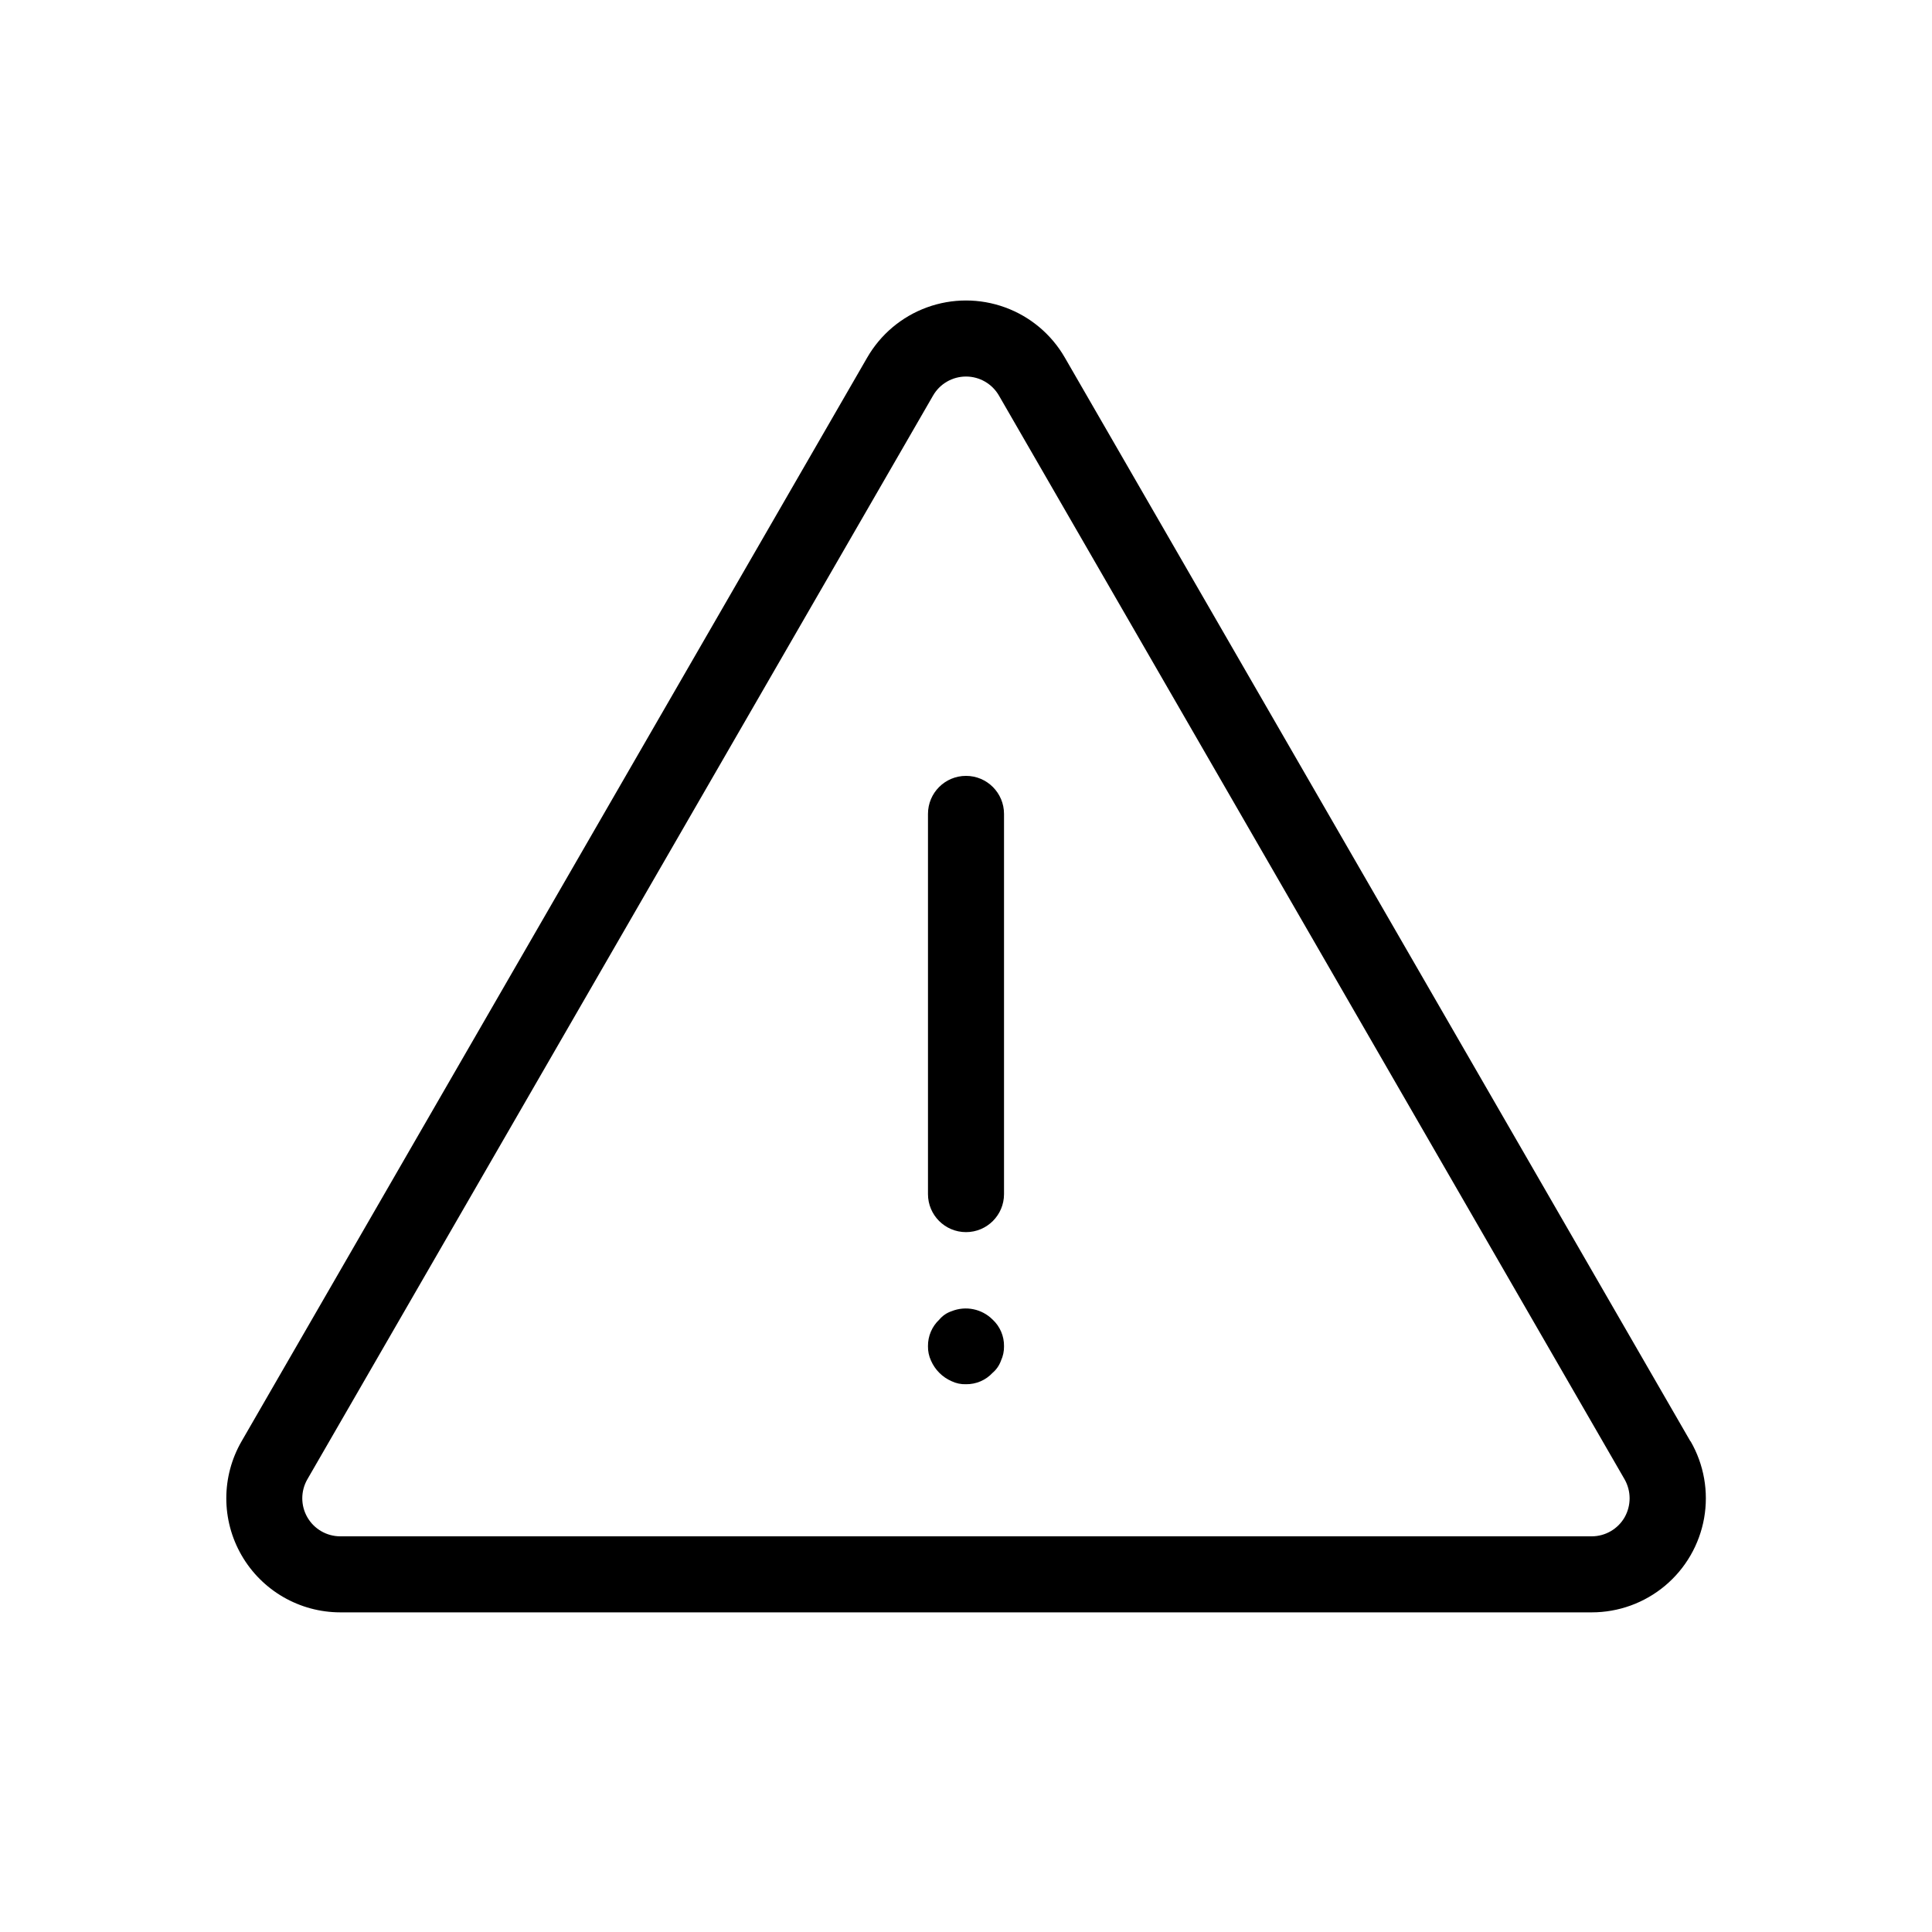
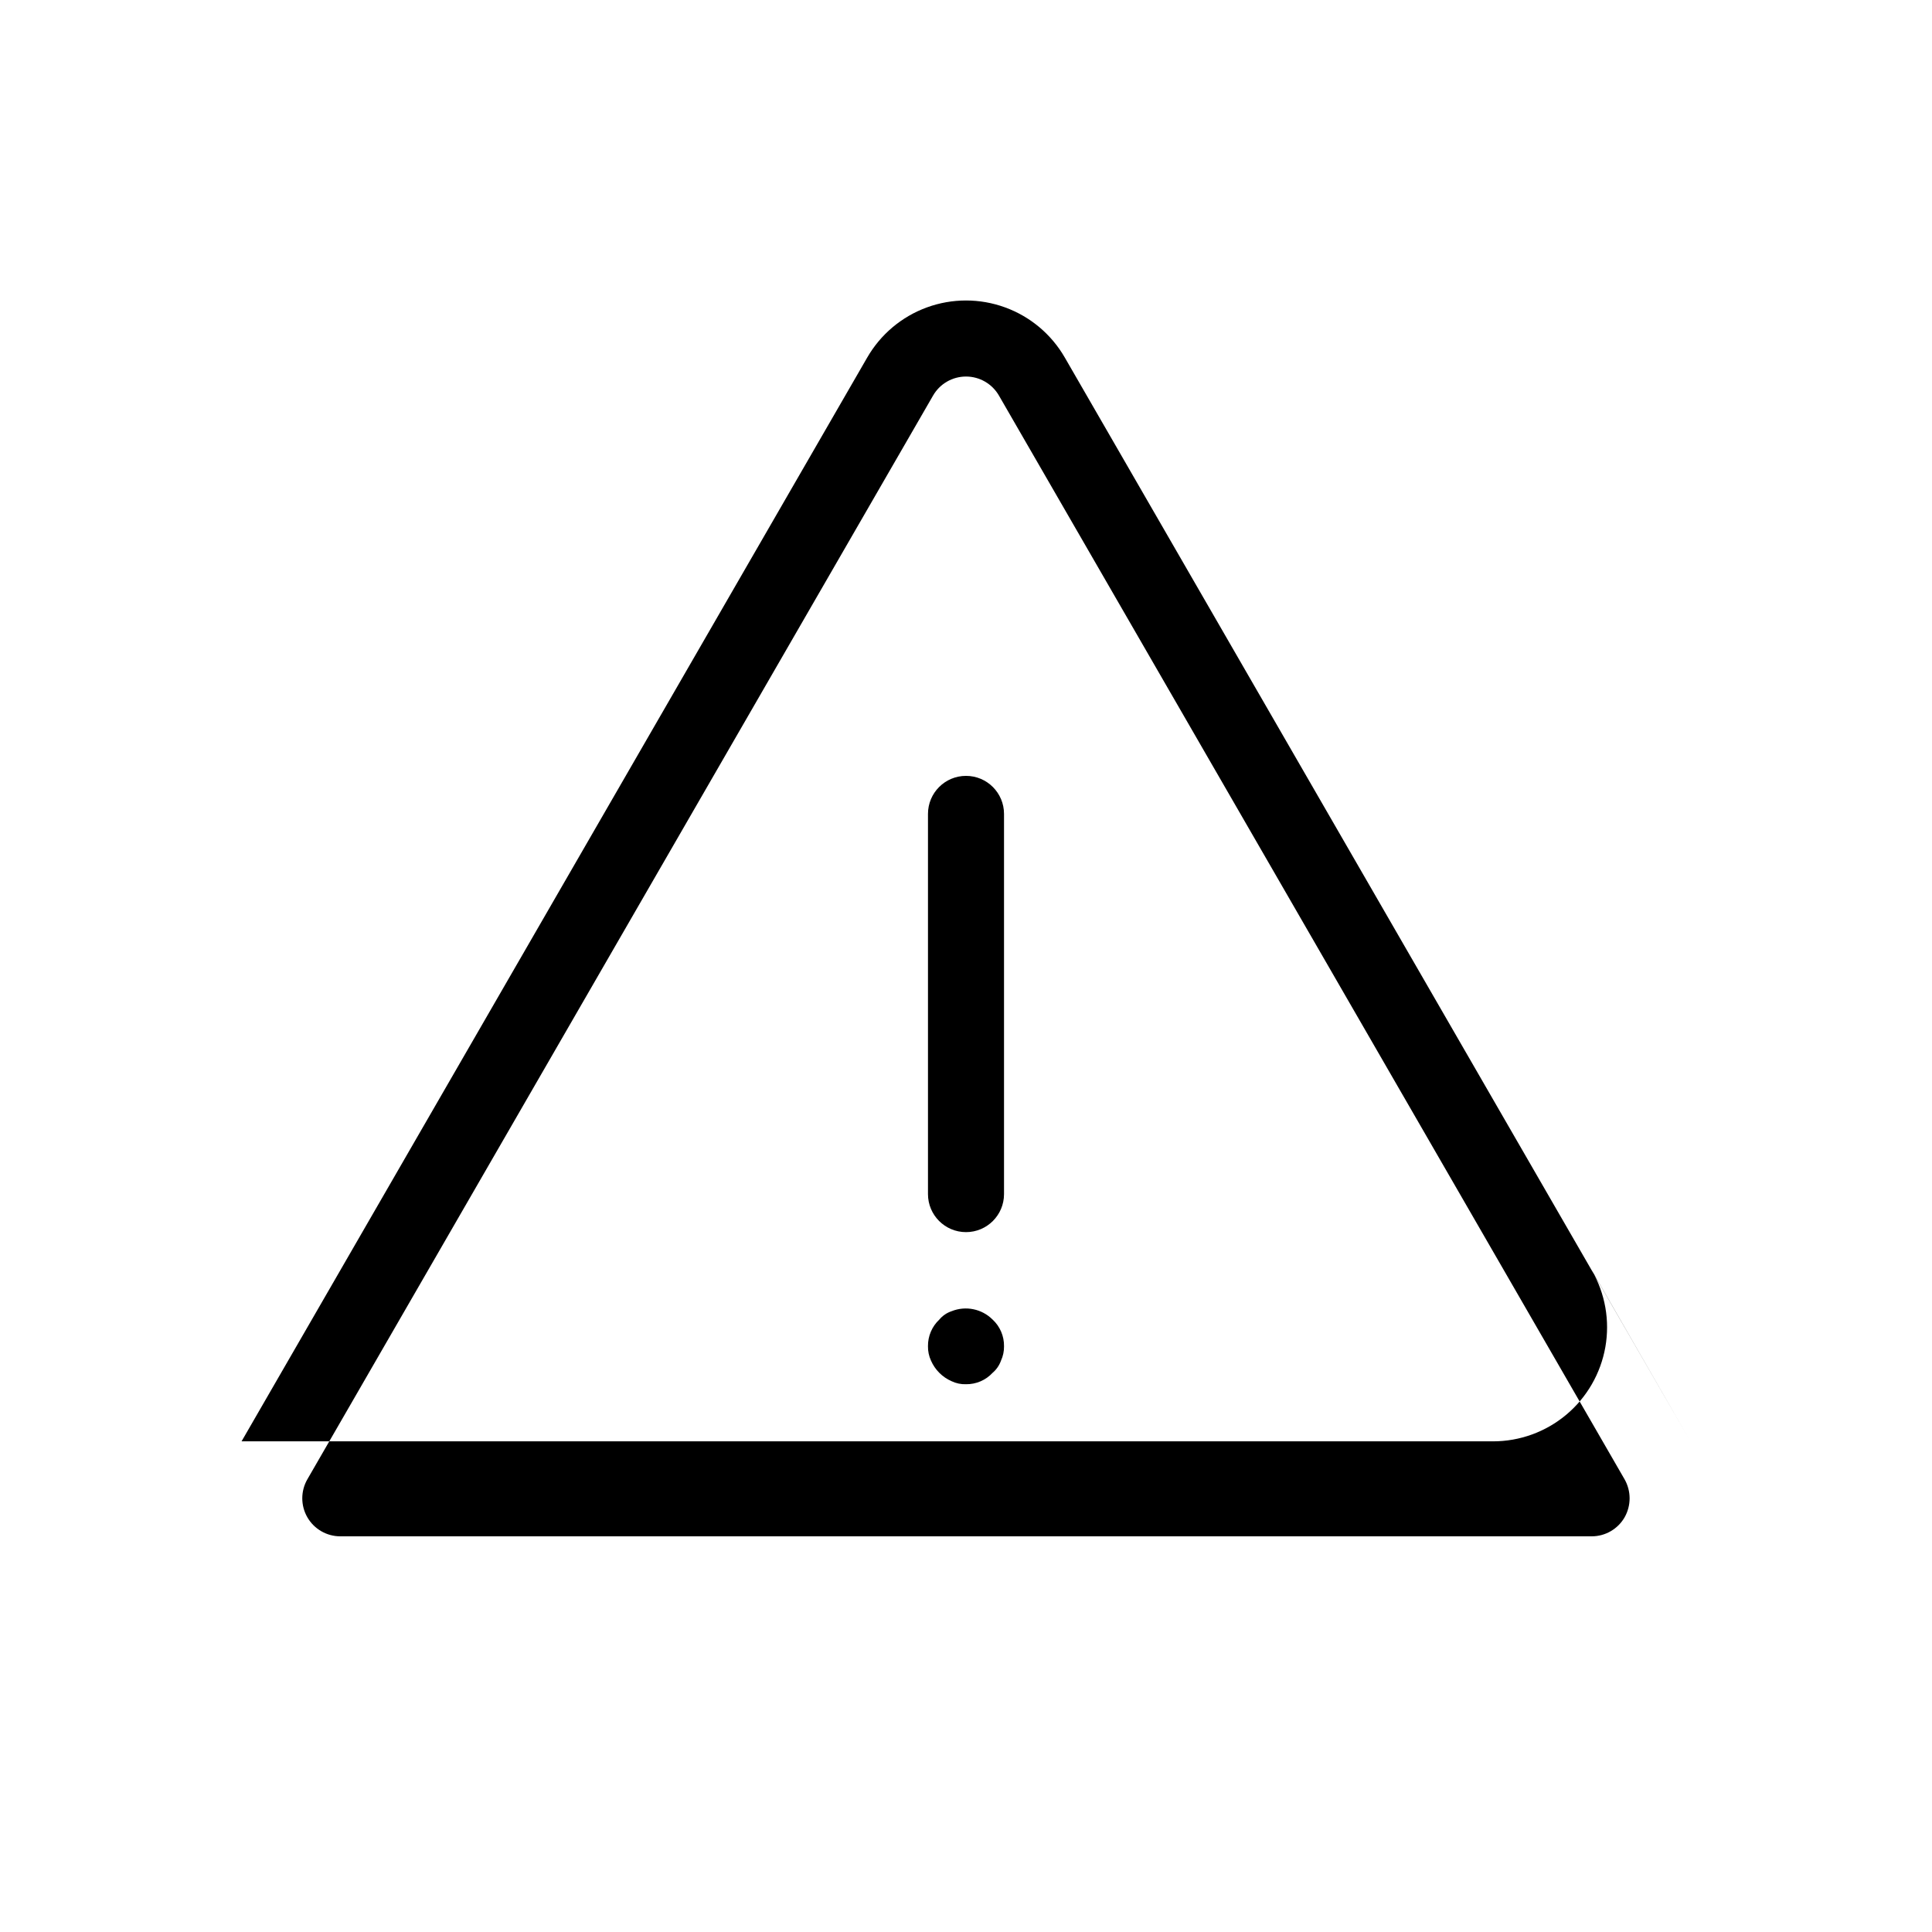
<svg xmlns="http://www.w3.org/2000/svg" fill="#000000" width="800px" height="800px" version="1.1" viewBox="144 144 512 512">
-   <path d="m591.97 525.95-165.77-287.17c-3.547-6.168-9.16-10.887-15.848-13.32-6.684-2.438-14.016-2.438-20.699 0-6.688 2.434-12.297 7.152-15.848 13.32l-165.79 287.19c-5.391 9.352-5.387 20.867 0.012 30.211 5.398 9.348 15.371 15.105 26.164 15.109h331.63c7.109 0.004 13.992-2.496 19.441-7.062 5.445-4.566 9.109-10.91 10.348-17.91 1.234-7-0.035-14.211-3.59-20.371zm-17.434 20.152h0.004c-1.801 3.121-5.129 5.039-8.727 5.039h-331.63c-3.598 0-6.926-1.918-8.727-5.039-1.797-3.117-1.797-6.957 0-10.074l165.8-287.17c1.793-3.137 5.129-5.074 8.746-5.074 3.613 0 6.949 1.938 8.746 5.074l165.77 287.15c1.789 3.125 1.797 6.961 0.02 10.094zm-164.46-186.41v100.76c0 5.562-4.512 10.074-10.074 10.074-5.566 0-10.078-4.512-10.078-10.074v-100.76c0-5.566 4.512-10.078 10.078-10.078 5.562 0 10.074 4.512 10.074 10.078zm-3.023 134.01c1.961 1.816 3.059 4.379 3.023 7.055 0.023 1.32-0.25 2.629-0.805 3.828-0.441 1.25-1.207 2.363-2.219 3.223-1.816 1.961-4.379 3.059-7.051 3.023-1.324 0.047-2.637-0.23-3.832-0.805-2.434-1.062-4.375-3.008-5.441-5.441-0.555-1.199-0.828-2.508-0.805-3.828-0.031-2.668 1.059-5.231 3.004-7.055 0.855-1.023 1.977-1.793 3.242-2.215 3.746-1.508 8.027-0.637 10.883 2.215z" />
+   <path d="m591.97 525.95-165.77-287.17c-3.547-6.168-9.16-10.887-15.848-13.32-6.684-2.438-14.016-2.438-20.699 0-6.688 2.434-12.297 7.152-15.848 13.32l-165.79 287.19h331.63c7.109 0.004 13.992-2.496 19.441-7.062 5.445-4.566 9.109-10.91 10.348-17.91 1.234-7-0.035-14.211-3.59-20.371zm-17.434 20.152h0.004c-1.801 3.121-5.129 5.039-8.727 5.039h-331.63c-3.598 0-6.926-1.918-8.727-5.039-1.797-3.117-1.797-6.957 0-10.074l165.8-287.17c1.793-3.137 5.129-5.074 8.746-5.074 3.613 0 6.949 1.938 8.746 5.074l165.77 287.15c1.789 3.125 1.797 6.961 0.02 10.094zm-164.46-186.41v100.76c0 5.562-4.512 10.074-10.074 10.074-5.566 0-10.078-4.512-10.078-10.074v-100.76c0-5.566 4.512-10.078 10.078-10.078 5.562 0 10.074 4.512 10.074 10.078zm-3.023 134.01c1.961 1.816 3.059 4.379 3.023 7.055 0.023 1.32-0.25 2.629-0.805 3.828-0.441 1.25-1.207 2.363-2.219 3.223-1.816 1.961-4.379 3.059-7.051 3.023-1.324 0.047-2.637-0.23-3.832-0.805-2.434-1.062-4.375-3.008-5.441-5.441-0.555-1.199-0.828-2.508-0.805-3.828-0.031-2.668 1.059-5.231 3.004-7.055 0.855-1.023 1.977-1.793 3.242-2.215 3.746-1.508 8.027-0.637 10.883 2.215z" />
</svg>